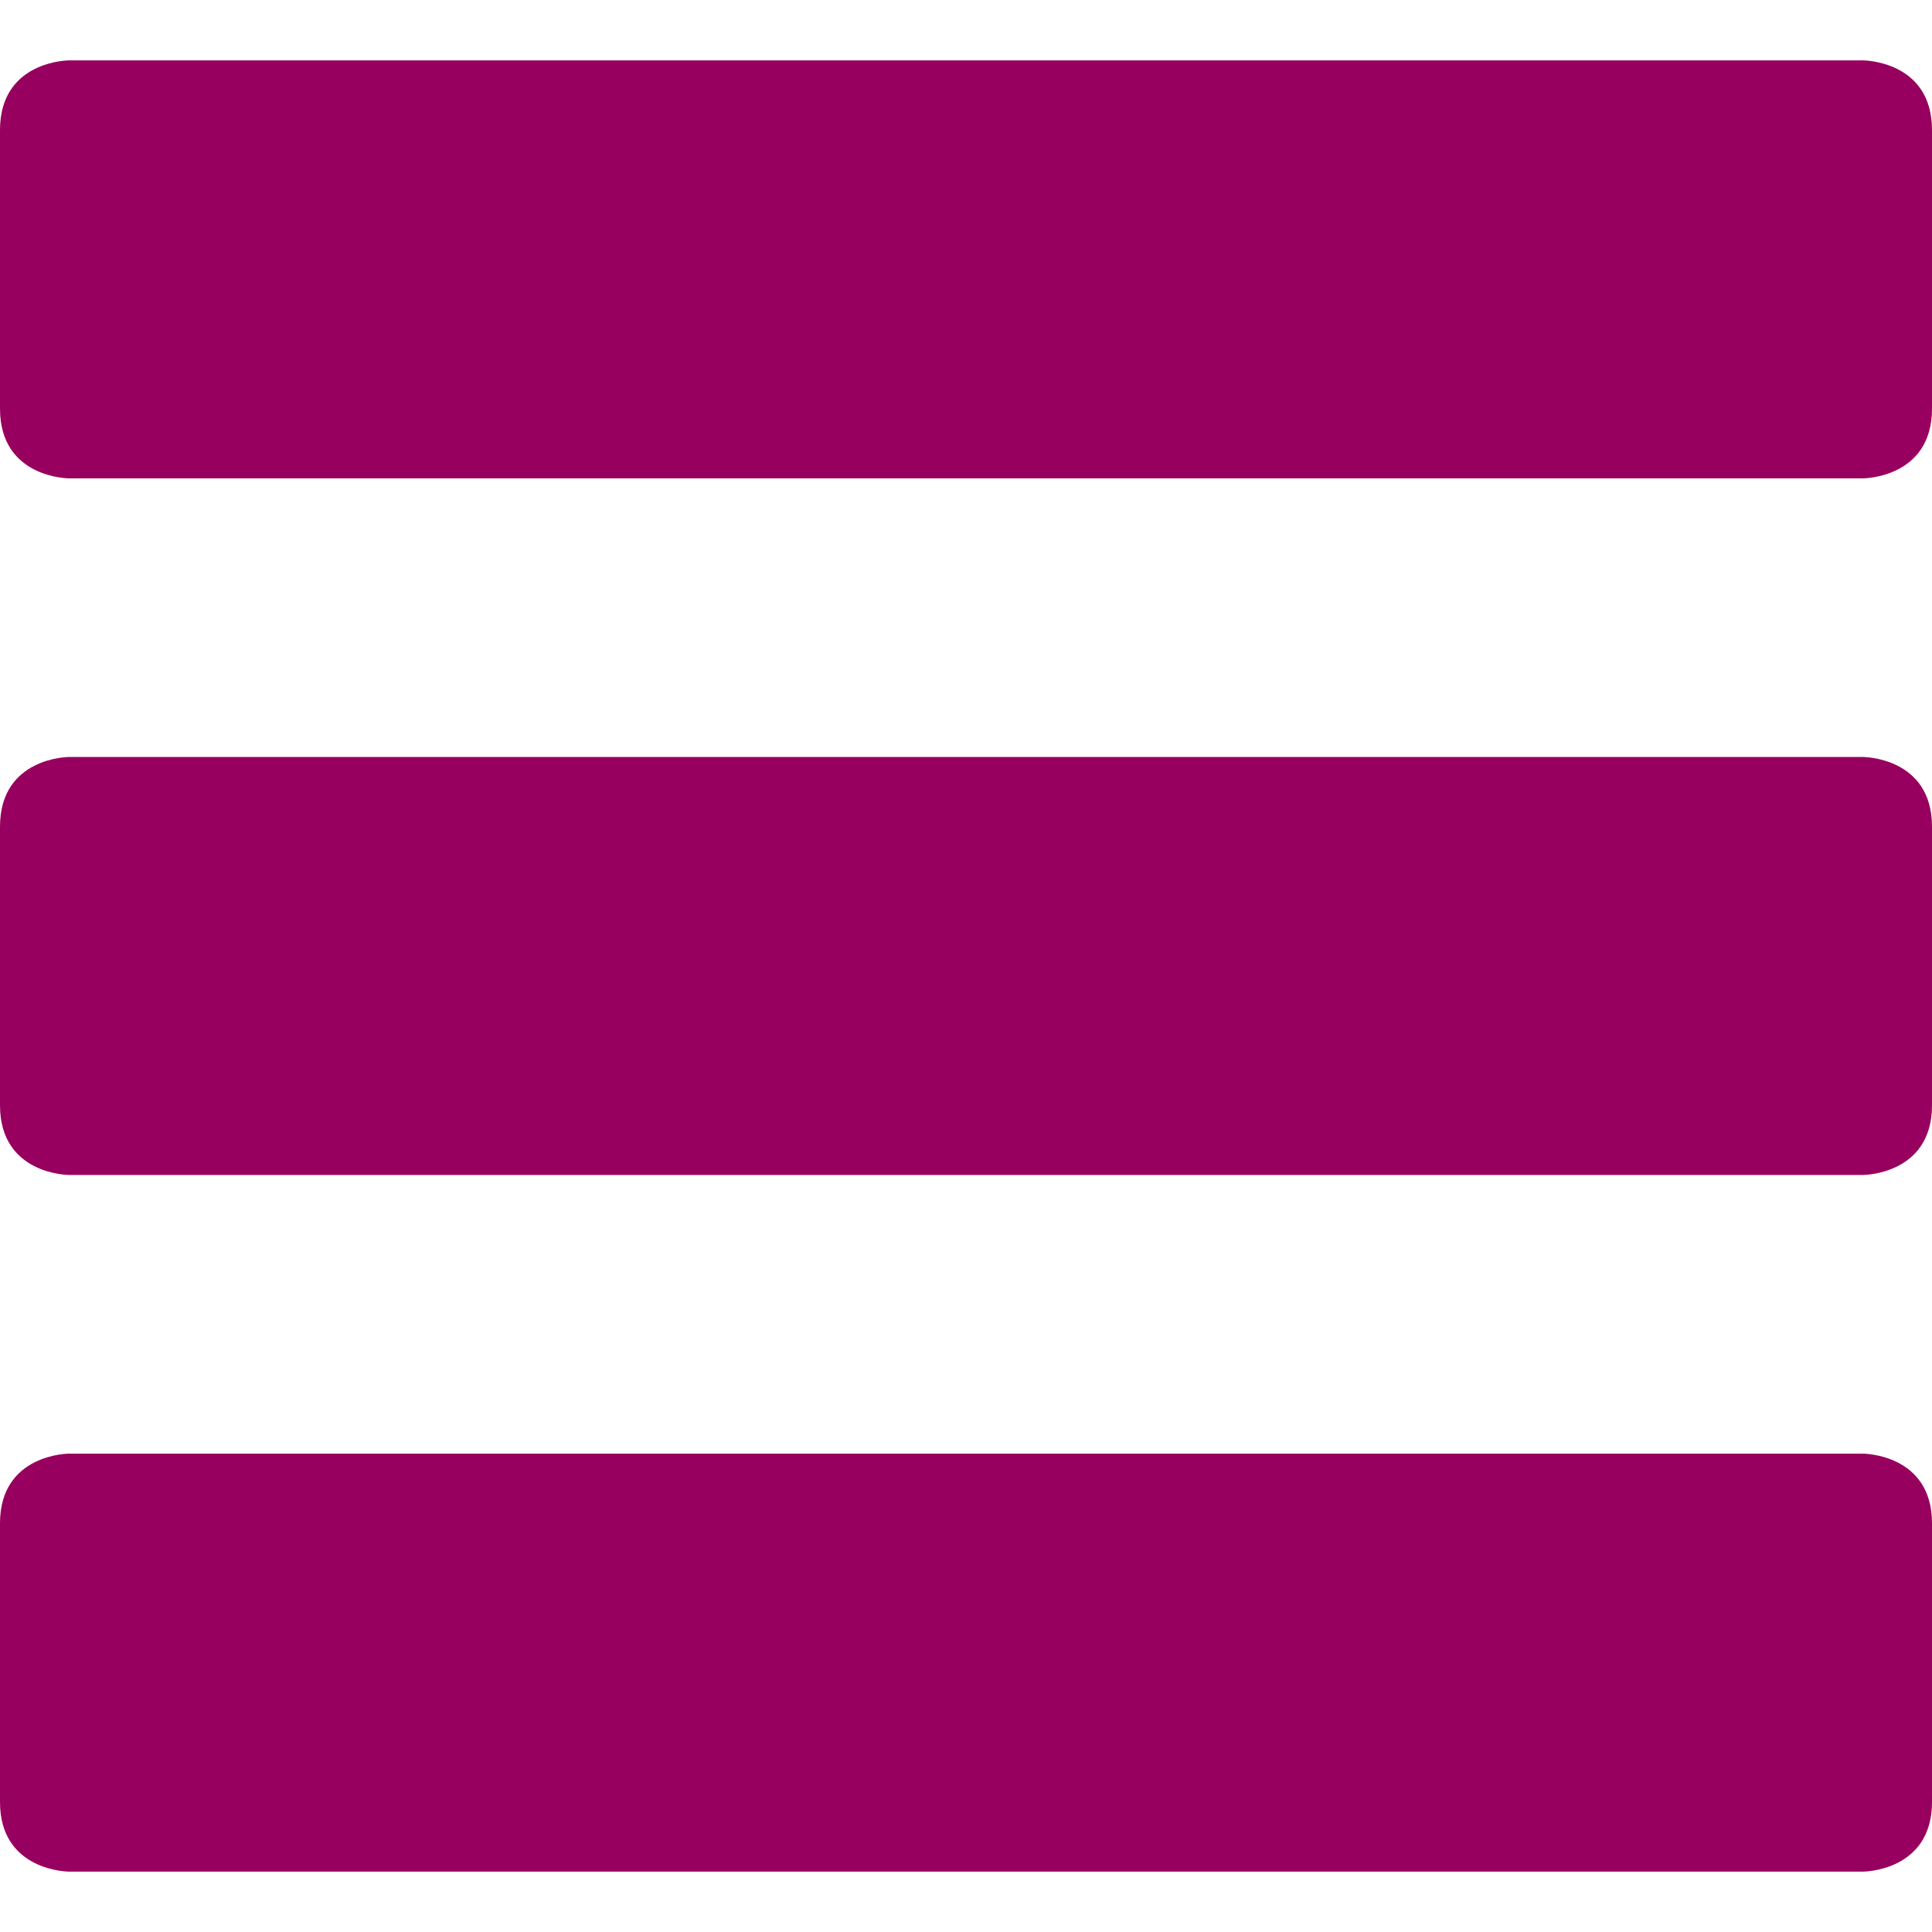
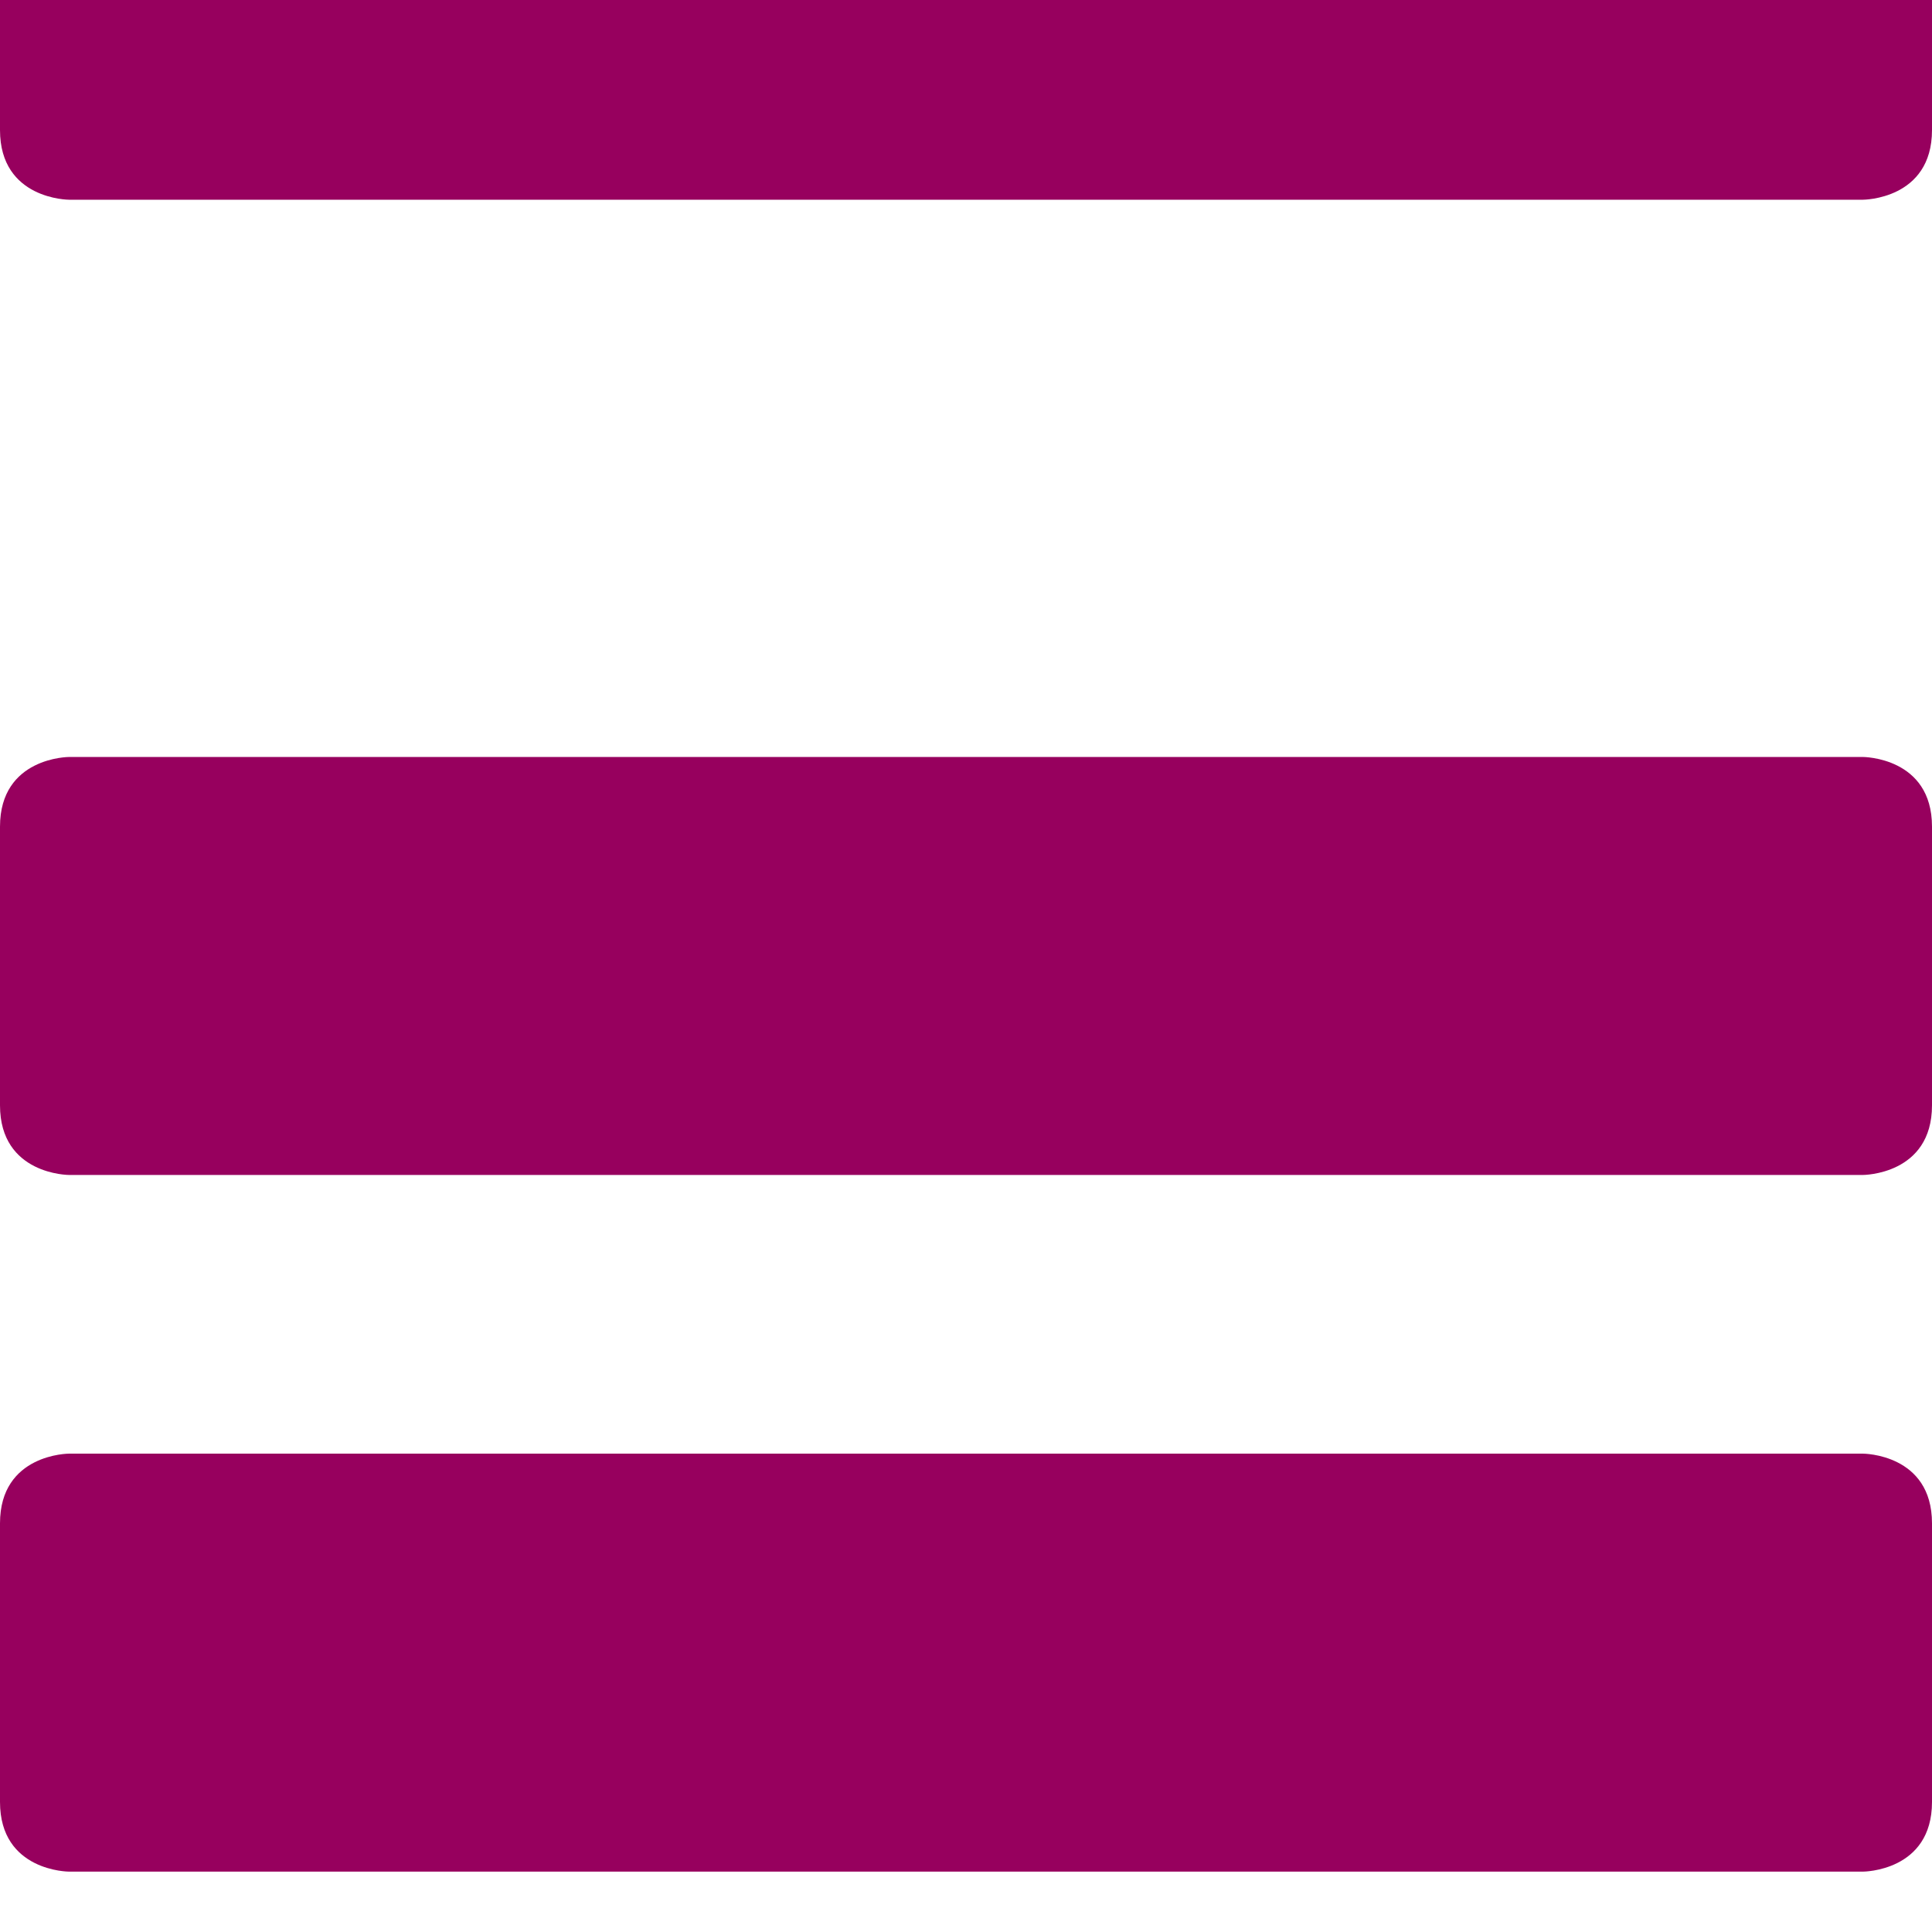
<svg xmlns="http://www.w3.org/2000/svg" version="1.1" width="28" height="28" fill="#97005E" viewBox="0 0 32 32">
  <title>Menu</title>
-   <path d="M32 25.231v4.615c0 1.154-1.143 1.154-1.143 1.154h-29.714c0 0-1.143 0-1.143-1.154v-4.615c0-1.154 1.143-1.154 1.143-1.154h29.714c0 0 1.143 0 1.143 1.154zM32 13.692v4.615c0 1.154-1.143 1.154-1.143 1.154h-29.714c0 0-1.143 0-1.143-1.154v-4.615c0-1.154 1.143-1.154 1.143-1.154h29.714c0 0 1.143 0 1.143 1.154zM32 2.154v4.615c0 1.154-1.143 1.154-1.143 1.154h-29.714c0 0-1.143 0-1.143-1.154v-4.615c0-1.154 1.143-1.154 1.143-1.154h29.714c0 0 1.143 0 1.143 1.154z" />
+   <path d="M32 25.231v4.615c0 1.154-1.143 1.154-1.143 1.154h-29.714c0 0-1.143 0-1.143-1.154v-4.615c0-1.154 1.143-1.154 1.143-1.154h29.714c0 0 1.143 0 1.143 1.154zM32 13.692v4.615c0 1.154-1.143 1.154-1.143 1.154h-29.714c0 0-1.143 0-1.143-1.154v-4.615c0-1.154 1.143-1.154 1.143-1.154h29.714c0 0 1.143 0 1.143 1.154zM32 2.154c0 1.154-1.143 1.154-1.143 1.154h-29.714c0 0-1.143 0-1.143-1.154v-4.615c0-1.154 1.143-1.154 1.143-1.154h29.714c0 0 1.143 0 1.143 1.154z" />
</svg>